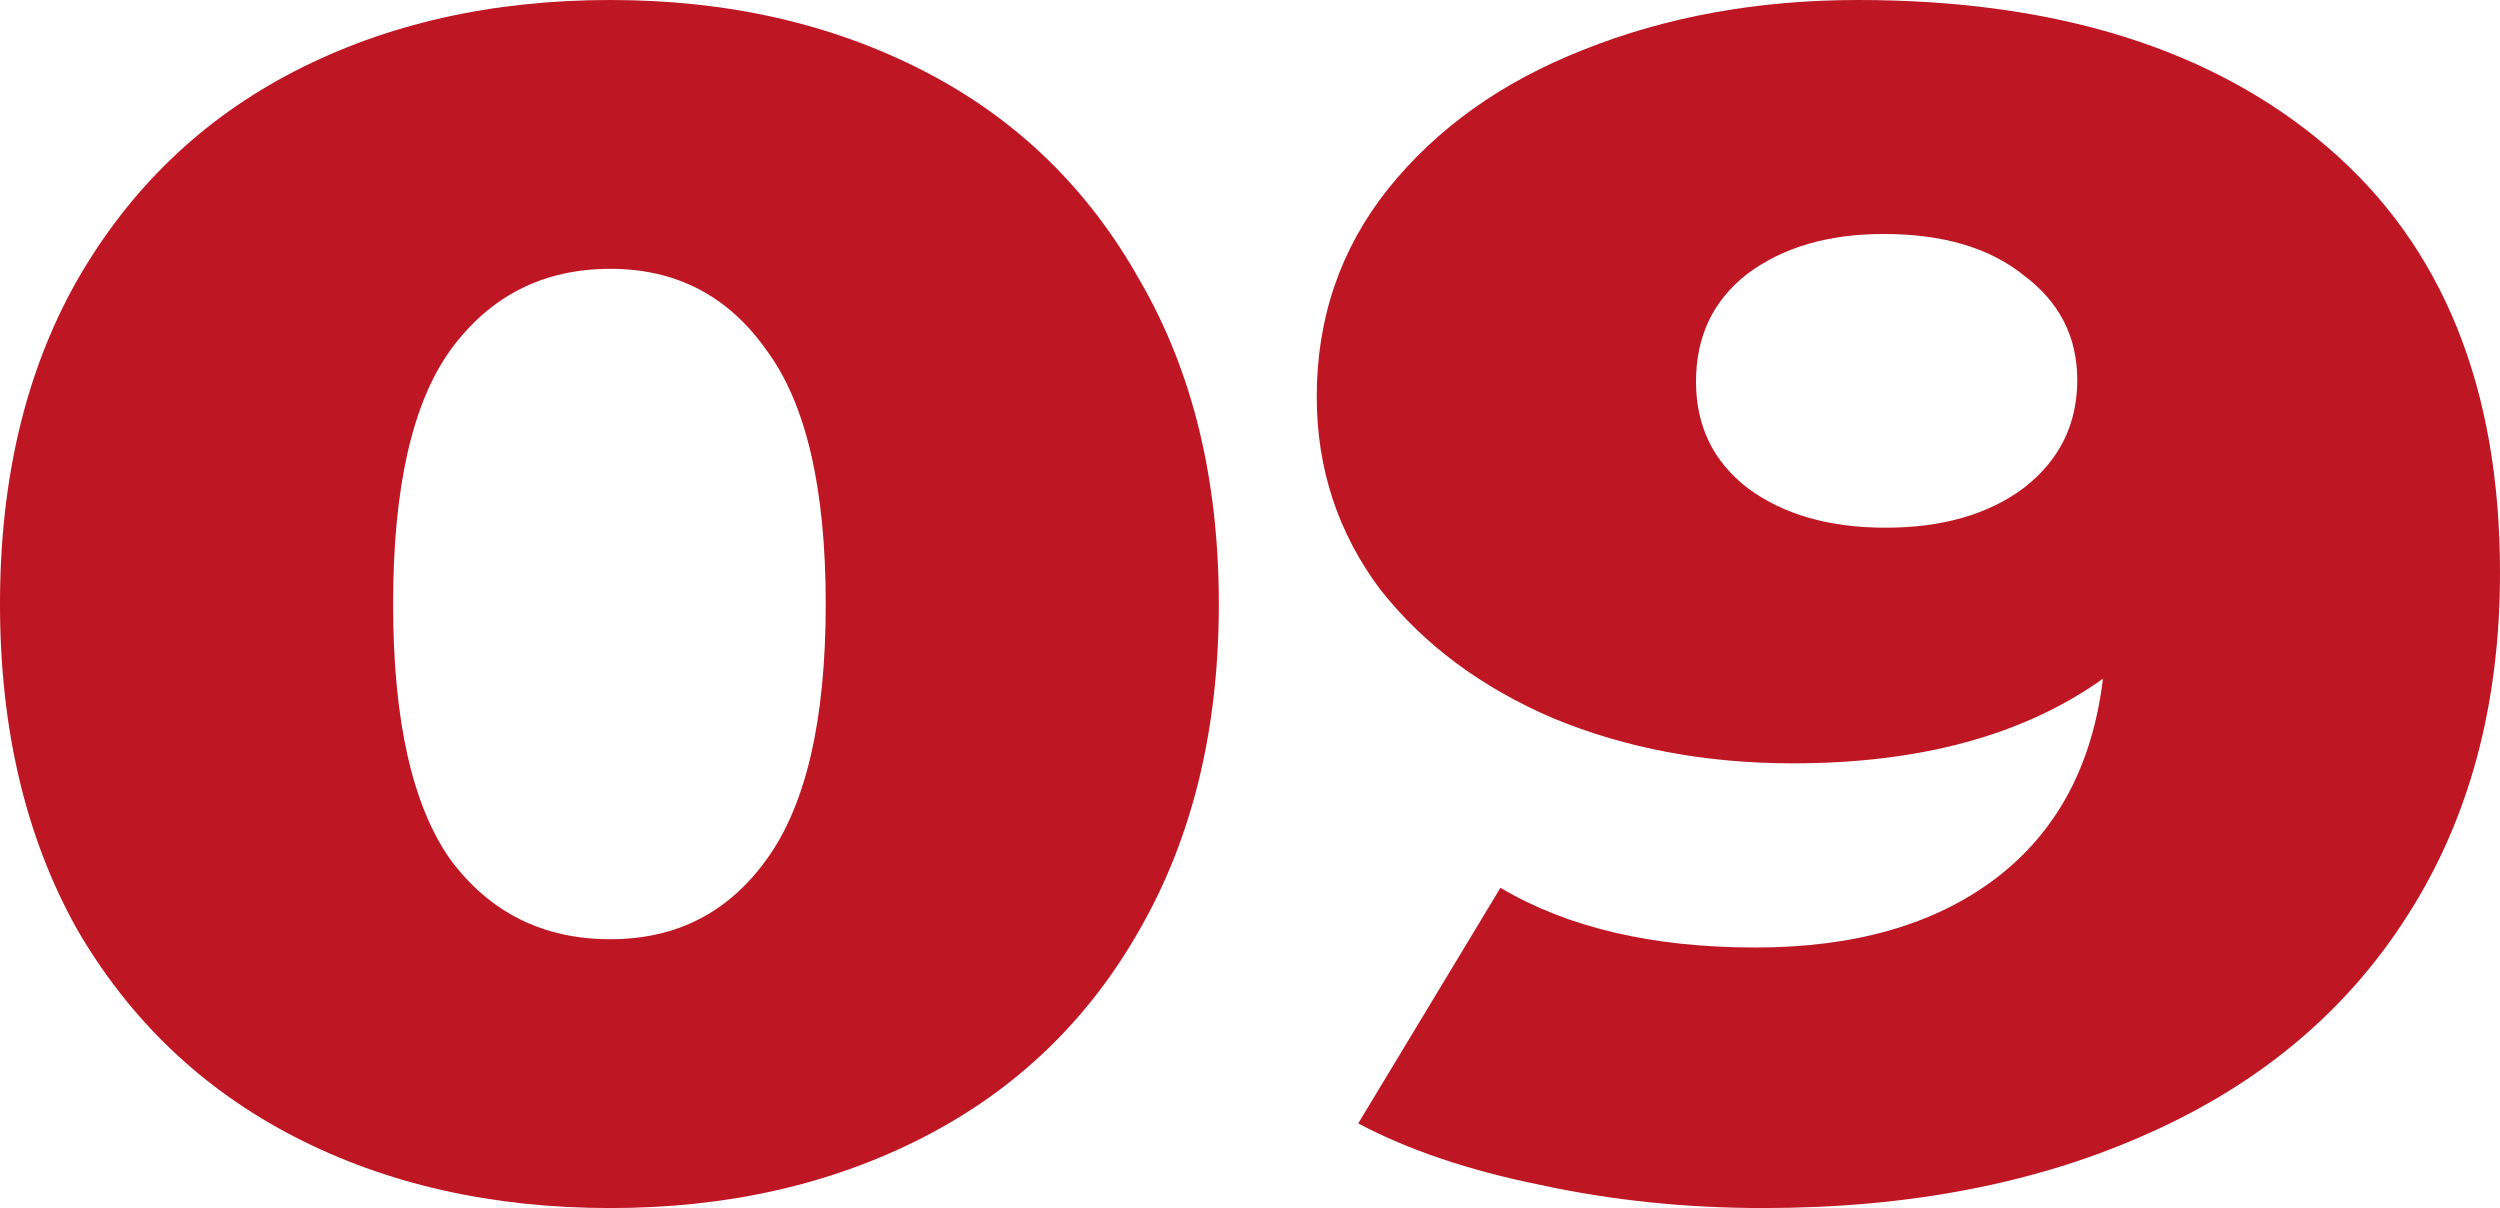
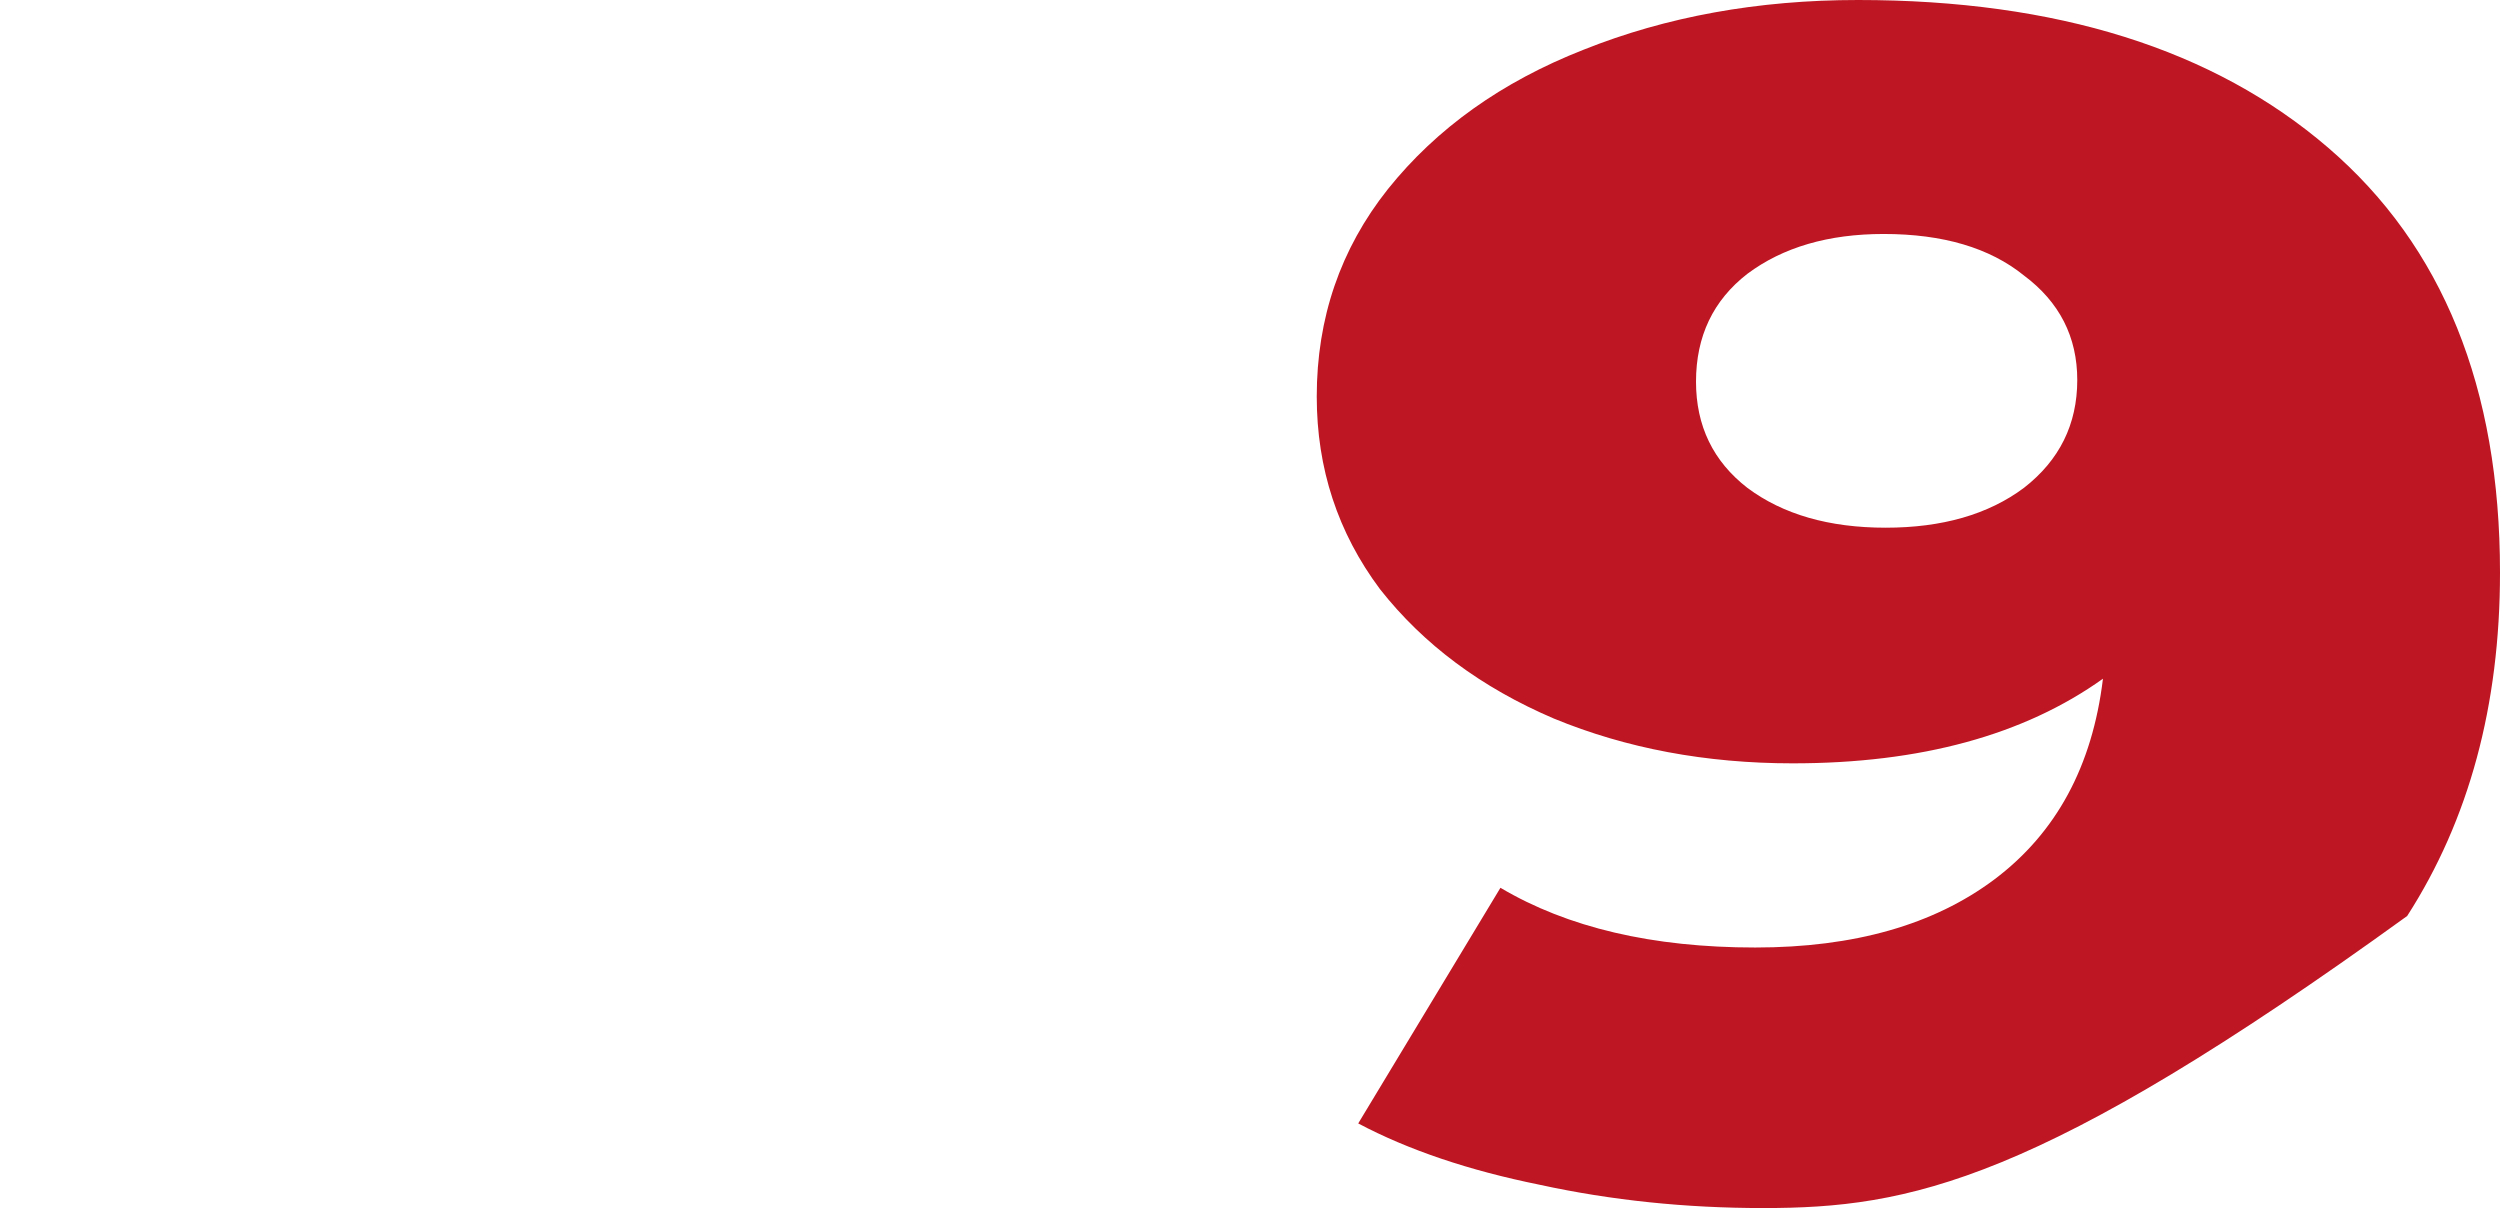
<svg xmlns="http://www.w3.org/2000/svg" width="149" height="72" viewBox="0 0 149 72" fill="none">
-   <path d="M36.38 72C29.316 72 23.037 70.582 17.542 67.747C12.048 64.912 7.731 60.791 4.592 55.385C1.531 49.912 0 43.451 0 36C0 28.549 1.531 22.121 4.592 16.714C7.731 11.242 12.048 7.088 17.542 4.253C23.037 1.418 29.316 0 36.38 0C43.365 0 49.605 1.418 55.099 4.253C60.593 7.088 64.871 11.242 67.932 16.714C71.072 22.121 72.642 28.549 72.642 36C72.642 43.451 71.072 49.912 67.932 55.385C64.871 60.791 60.593 64.912 55.099 67.747C49.605 70.582 43.365 72 36.38 72ZM36.38 55.978C40.304 55.978 43.404 54.396 45.681 51.231C48.035 48 49.213 42.923 49.213 36C49.213 29.077 48.035 24.033 45.681 20.868C43.404 17.637 40.304 16.022 36.38 16.022C32.377 16.022 29.198 17.637 26.843 20.868C24.567 24.033 23.429 29.077 23.429 36C23.429 42.923 24.567 48 26.843 51.231C29.198 54.396 32.377 55.978 36.38 55.978Z" fill="#BE1622" />
-   <path d="M110.737 0C122.588 0 131.929 2.934 138.757 8.802C145.586 14.67 149 23.11 149 34.121C149 42.033 147.156 48.857 143.467 54.593C139.856 60.264 134.715 64.582 128.043 67.549C121.45 70.516 113.798 72 105.085 72C100.455 72 96.02 71.538 91.781 70.615C87.543 69.758 83.933 68.538 80.95 66.956L89.427 52.912C93.43 55.286 98.492 56.472 104.614 56.472C110.501 56.472 115.25 55.121 118.86 52.418C122.549 49.648 124.708 45.659 125.336 40.451C120.626 43.813 114.465 45.495 106.851 45.495C101.671 45.495 96.923 44.604 92.606 42.824C88.289 40.978 84.835 38.407 82.245 35.11C79.734 31.747 78.478 27.923 78.478 23.637C78.478 18.956 79.89 14.835 82.716 11.275C85.62 7.648 89.505 4.879 94.372 2.967C99.317 0.989 104.771 0 110.737 0ZM112.385 31.451C115.76 31.451 118.507 30.659 120.626 29.077C122.745 27.429 123.805 25.286 123.805 22.648C123.805 20.077 122.745 18 120.626 16.418C118.586 14.769 115.799 13.945 112.267 13.945C108.971 13.945 106.263 14.736 104.144 16.319C102.103 17.901 101.082 20.044 101.082 22.747C101.082 25.385 102.103 27.494 104.144 29.077C106.263 30.659 109.01 31.451 112.385 31.451Z" fill="#BE1622" />
+   <path d="M110.737 0C122.588 0 131.929 2.934 138.757 8.802C145.586 14.67 149 23.11 149 34.121C149 42.033 147.156 48.857 143.467 54.593C121.45 70.516 113.798 72 105.085 72C100.455 72 96.02 71.538 91.781 70.615C87.543 69.758 83.933 68.538 80.95 66.956L89.427 52.912C93.43 55.286 98.492 56.472 104.614 56.472C110.501 56.472 115.25 55.121 118.86 52.418C122.549 49.648 124.708 45.659 125.336 40.451C120.626 43.813 114.465 45.495 106.851 45.495C101.671 45.495 96.923 44.604 92.606 42.824C88.289 40.978 84.835 38.407 82.245 35.11C79.734 31.747 78.478 27.923 78.478 23.637C78.478 18.956 79.89 14.835 82.716 11.275C85.62 7.648 89.505 4.879 94.372 2.967C99.317 0.989 104.771 0 110.737 0ZM112.385 31.451C115.76 31.451 118.507 30.659 120.626 29.077C122.745 27.429 123.805 25.286 123.805 22.648C123.805 20.077 122.745 18 120.626 16.418C118.586 14.769 115.799 13.945 112.267 13.945C108.971 13.945 106.263 14.736 104.144 16.319C102.103 17.901 101.082 20.044 101.082 22.747C101.082 25.385 102.103 27.494 104.144 29.077C106.263 30.659 109.01 31.451 112.385 31.451Z" fill="#BE1622" />
</svg>